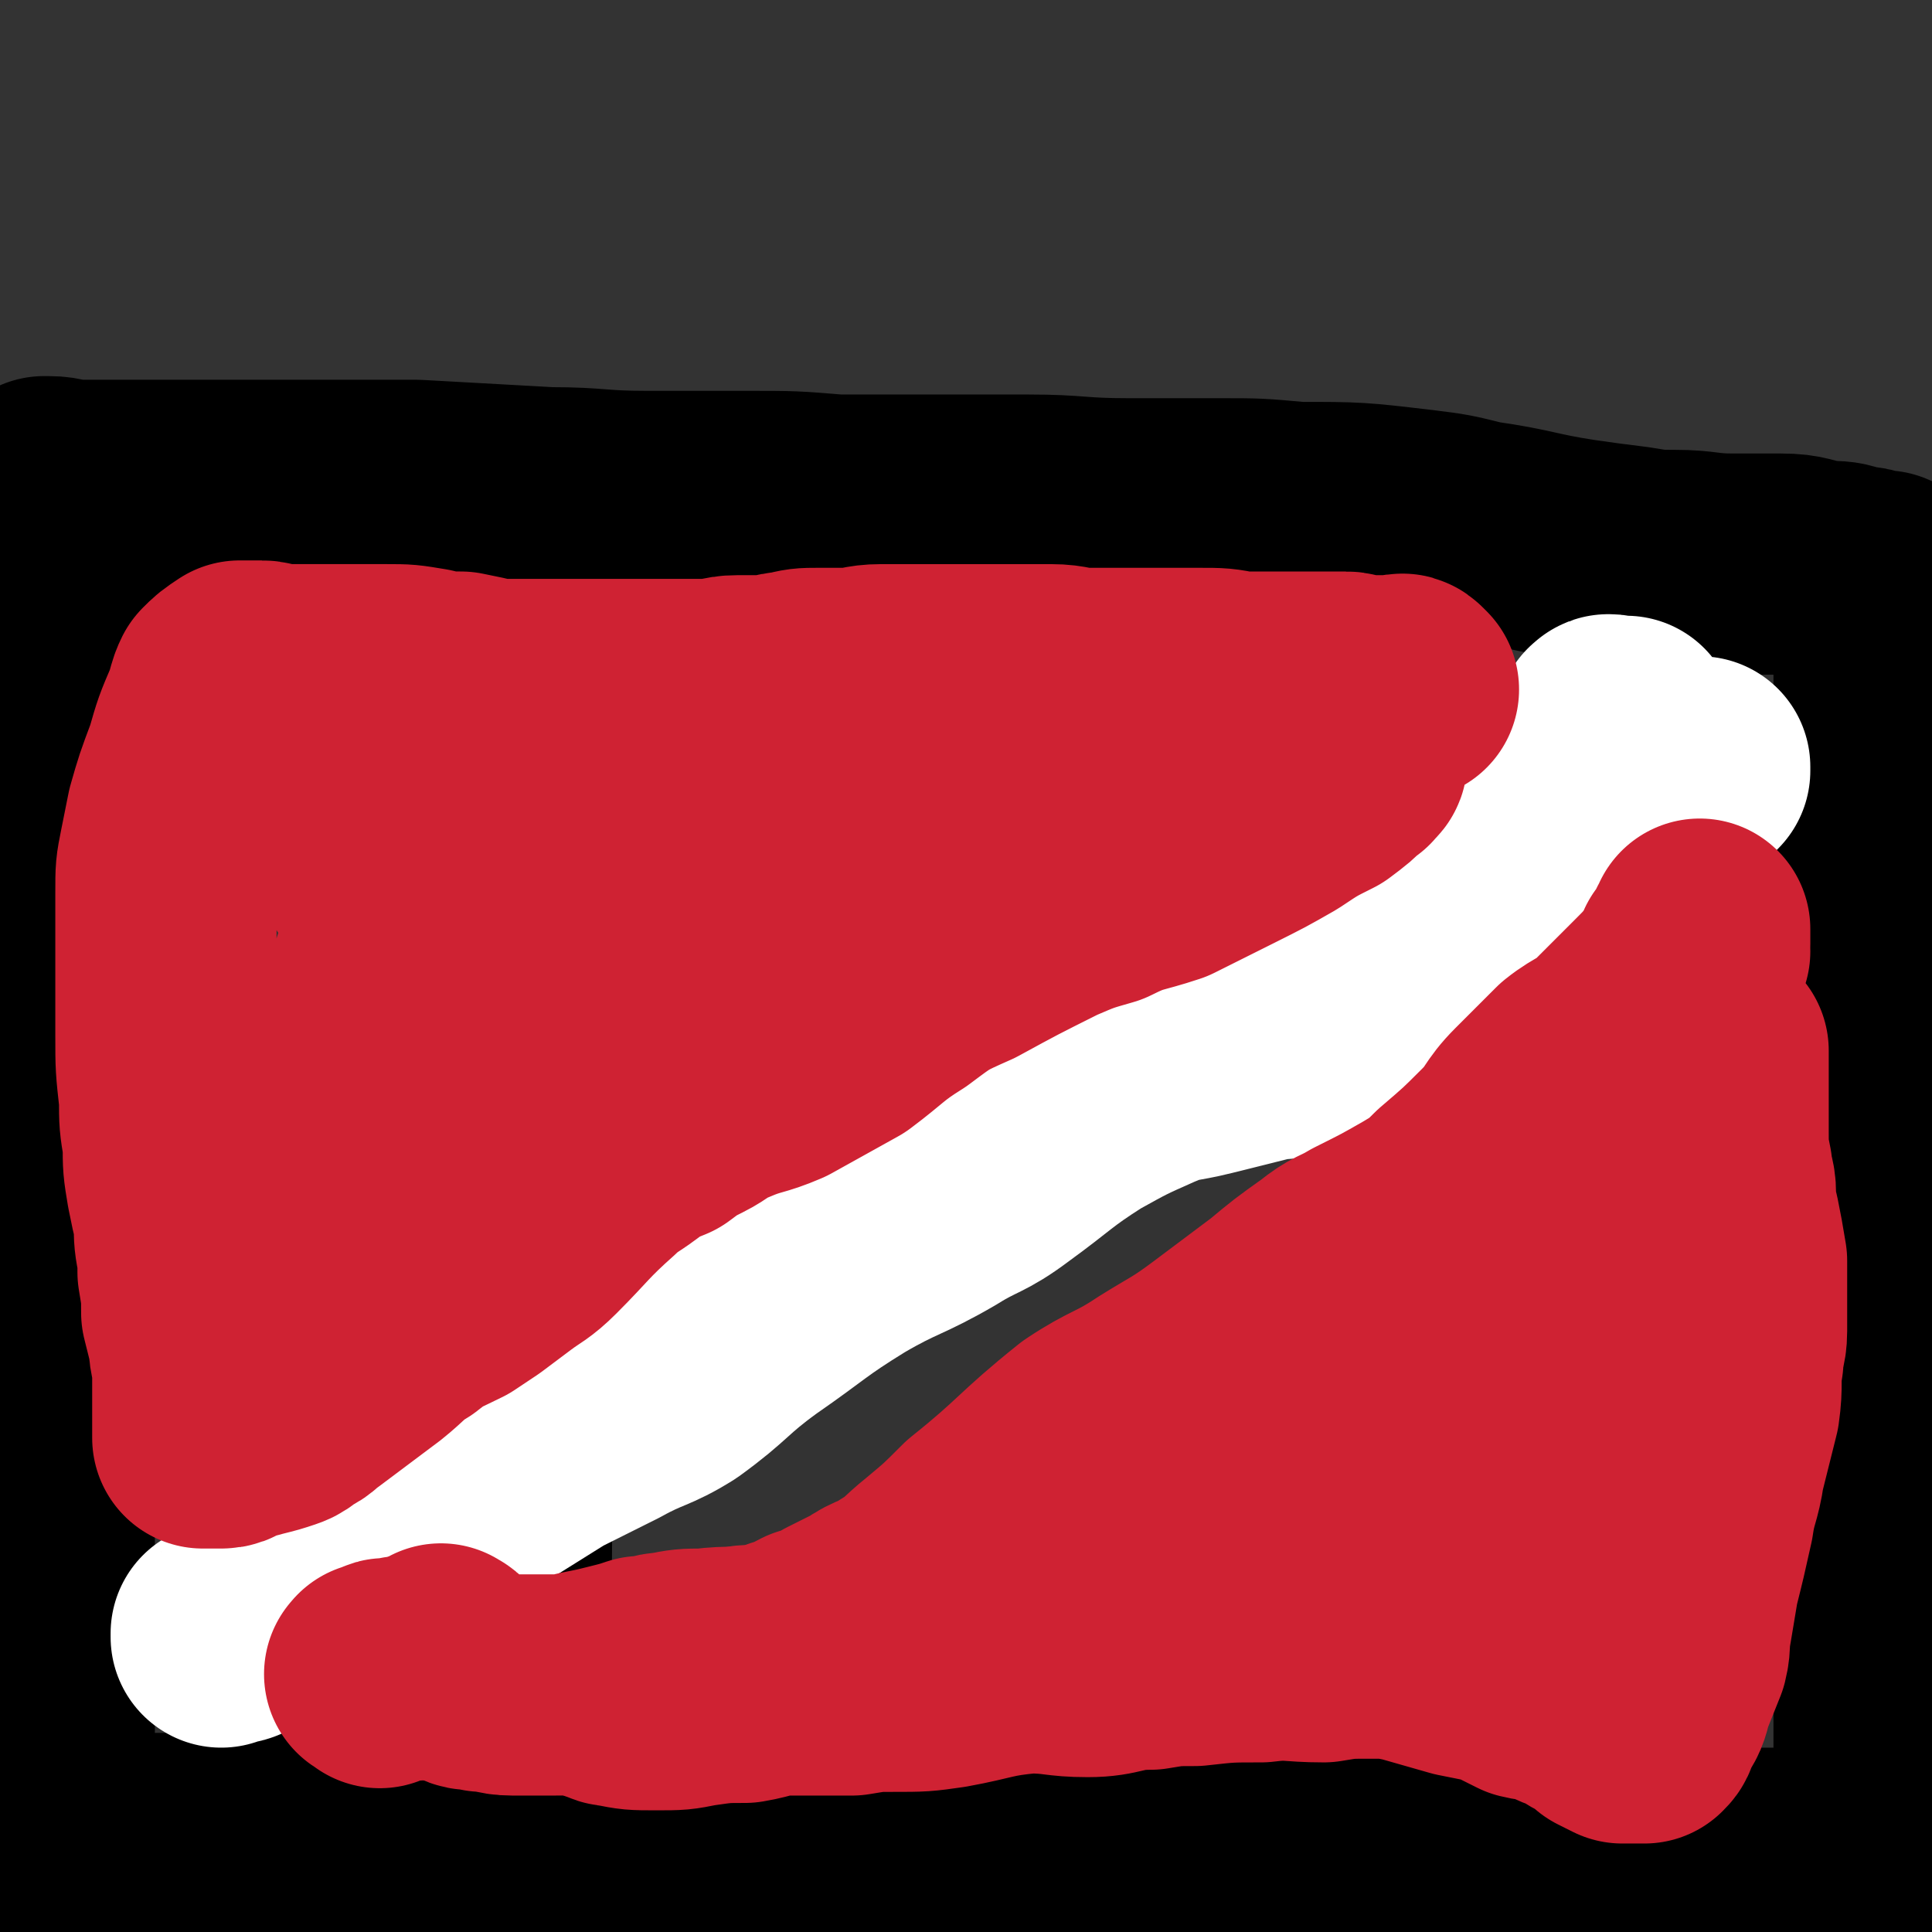
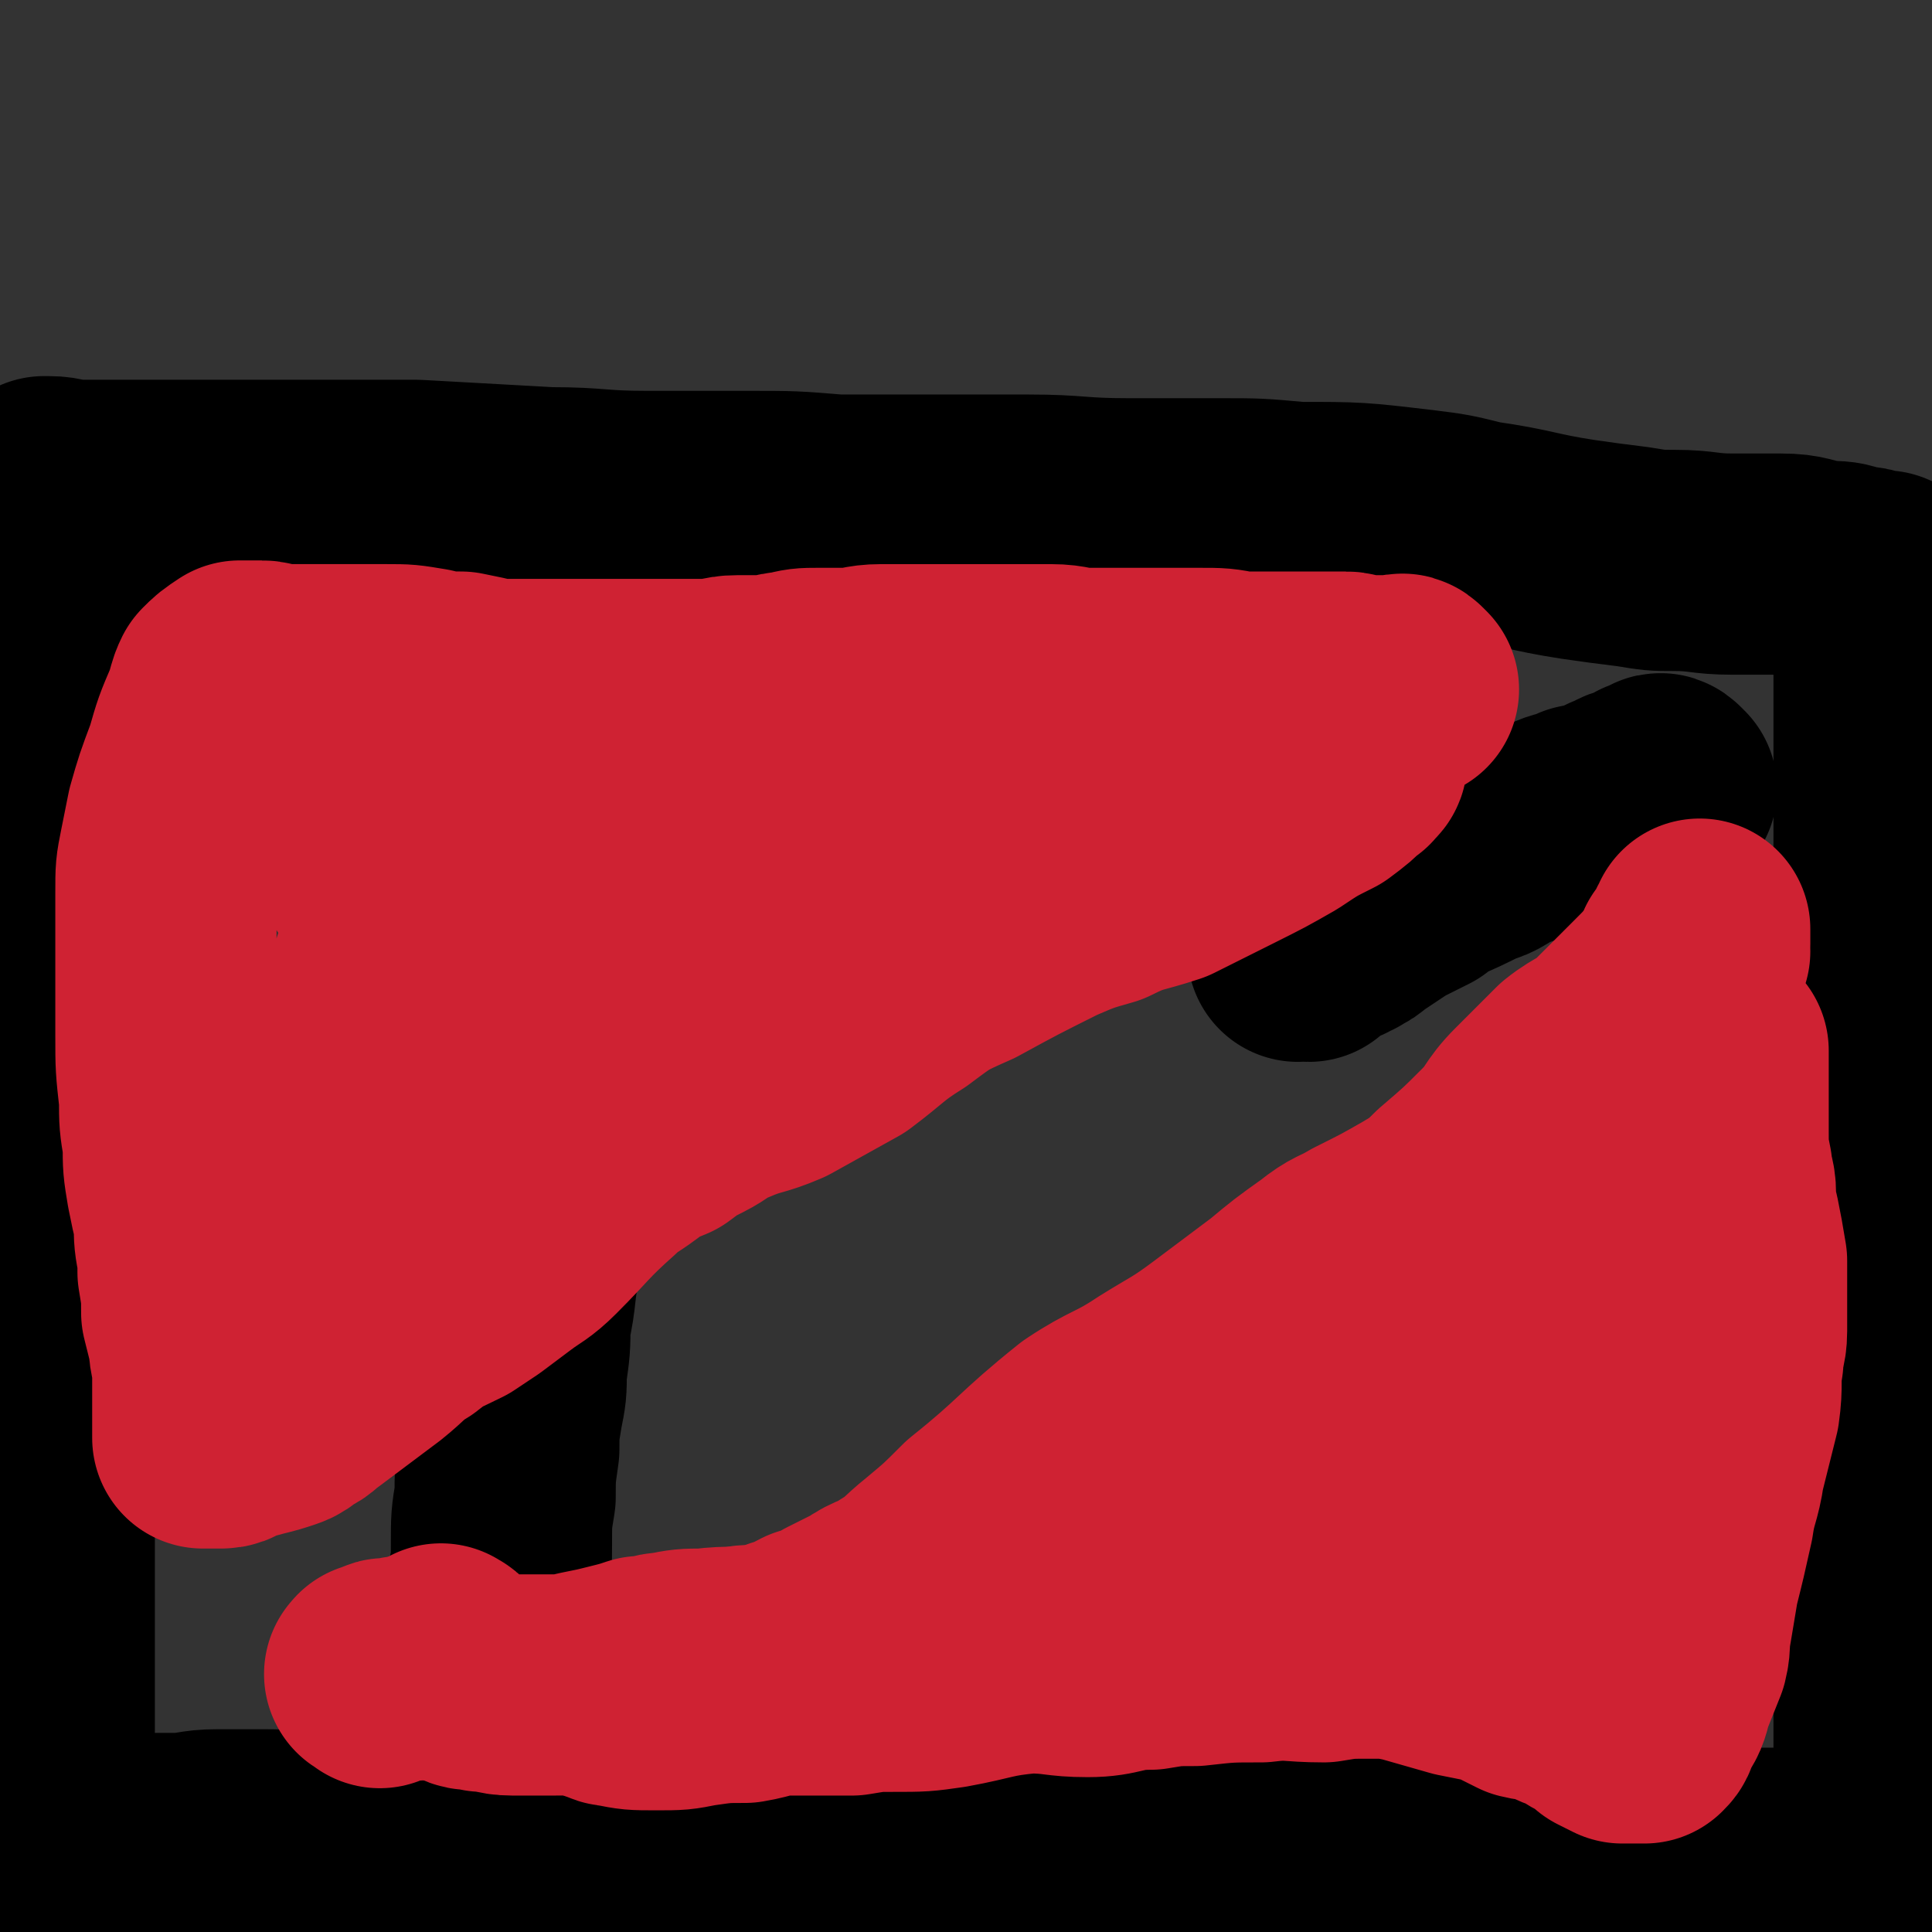
<svg xmlns="http://www.w3.org/2000/svg" viewBox="0 0 524 524" version="1.1">
  <rect x="0" y="0" width="524" height="524" fill="#333333" stroke="none" />
  <g fill="none" stroke="#000000" stroke-width="60" stroke-linecap="round" stroke-linejoin="round">
    <path d="M163,145c-1,-1 -1,-1 -1,-1 -1,-1 -1,-1 -1,-1 0,0 0,0 0,0 -1,0 -1,0 -1,0 -1,0 -1,0 -1,0 -1,0 -1,1 -1,1 -1,1 -1,0 -1,1 -1,3 -1,3 -1,7 -1,5 -1,5 -2,10 0,5 -1,5 -1,9 0,6 0,6 0,11 0,9 0,9 0,19 0,9 0,9 0,17 0,9 0,9 0,18 0,10 0,10 0,20 0,6 0,6 -1,12 0,6 -1,6 -1,12 -1,8 0,8 -1,16 -1,8 -1,8 -2,17 -1,8 -1,8 -2,15 -1,7 -1,7 -2,13 -2,9 -1,9 -3,18 0,6 0,6 -1,13 0,5 0,5 -1,10 -1,6 -1,6 -1,11 -1,7 -1,7 -1,13 -1,6 -1,6 -1,13 0,5 0,5 -1,10 0,4 0,4 0,7 0,2 -1,2 -1,4 0,4 0,4 0,7 0,2 0,2 0,4 0,1 -1,1 -1,2 0,0 0,0 0,1 " />
    <path d="M13,139c-1,-1 -1,-1 -1,-1 -1,-1 0,-1 0,-1 0,-1 0,0 0,0 0,0 0,0 0,1 0,2 1,2 1,4 0,3 0,3 0,6 0,4 0,4 0,8 0,5 -1,5 -1,11 0,6 0,6 0,11 0,9 0,9 0,18 0,8 0,8 0,15 0,6 0,6 0,12 0,11 0,11 0,22 0,10 0,10 0,20 0,6 0,6 0,13 0,7 0,7 0,13 0,9 0,9 0,18 0,7 0,7 0,13 0,8 1,8 1,17 0,9 -1,9 -1,19 0,8 0,8 0,16 0,8 0,8 0,16 0,8 0,8 0,16 0,8 0,8 0,16 0,5 0,5 0,10 0,8 0,8 0,16 0,5 0,5 0,10 0,5 0,5 0,11 0,3 0,3 0,7 0,1 0,1 0,2 0,1 0,1 0,1 0,1 0,1 0,1 " />
    <path d="M13,135c-1,-1 -1,-1 -1,-1 -1,-1 0,-1 0,-1 0,-1 0,-1 0,-1 0,0 0,0 0,0 0,0 0,0 0,0 0,0 0,0 1,0 4,0 4,1 8,1 8,0 8,0 15,0 8,0 8,0 16,0 16,0 16,0 31,0 15,0 15,0 30,0 18,1 18,1 36,2 13,0 13,1 26,1 14,0 14,0 27,0 13,0 13,0 25,1 12,0 12,0 25,0 14,0 14,0 27,0 13,0 13,1 27,1 12,0 12,0 25,0 10,0 10,0 21,1 16,0 16,0 33,2 8,1 8,1 16,3 14,2 14,3 27,5 7,1 7,1 15,2 6,1 6,1 11,1 8,0 8,1 16,1 7,0 7,0 13,0 6,0 6,1 12,2 4,0 4,0 7,1 3,1 3,0 5,1 2,0 2,1 3,1 1,0 1,0 2,0 0,0 -1,0 -1,0 0,0 0,0 0,0 0,0 0,-1 0,0 -1,0 0,0 0,1 0,1 0,1 0,1 0,0 0,0 0,0 0,1 0,1 0,2 0,0 0,0 0,0 0,1 0,1 0,1 0,1 0,1 0,2 0,0 0,0 0,1 0,0 0,0 0,1 0,2 0,2 0,4 0,3 0,3 0,5 0,3 0,3 0,7 0,6 0,6 0,12 0,7 0,7 0,13 0,5 0,5 0,11 0,4 0,4 0,9 0,7 0,7 0,13 0,8 0,8 0,15 0,9 0,9 0,18 0,5 0,5 0,11 0,4 0,4 0,8 0,9 0,9 0,17 0,6 0,6 0,12 0,9 0,9 0,18 0,11 0,11 0,22 0,9 0,9 0,18 0,10 0,10 0,20 0,9 0,9 0,18 0,7 0,7 0,15 0,10 0,10 0,20 0,8 0,8 0,15 0,3 0,3 0,6 0,5 0,5 0,11 0,5 0,5 0,10 0,2 0,2 0,3 0,5 0,5 0,9 0,5 0,5 0,9 0,3 0,3 0,5 0,1 0,1 0,3 0,1 0,1 0,1 0,1 0,1 0,2 0,1 0,1 0,1 0,1 0,1 0,1 0,1 0,1 0,1 -2,2 -2,2 -5,3 -6,3 -6,2 -13,4 -11,1 -11,1 -22,2 -15,2 -15,2 -31,3 -20,1 -20,1 -40,1 -14,0 -14,-1 -27,-3 -15,-1 -15,-1 -30,-3 -13,-1 -13,-1 -26,-3 -13,-2 -13,-1 -26,-3 -12,-2 -12,-3 -23,-5 -9,-2 -9,-2 -18,-4 -12,-3 -12,-3 -25,-5 -9,-2 -9,-3 -19,-5 -9,-2 -9,-2 -19,-3 -11,-2 -11,-1 -22,-2 -9,-2 -9,-2 -18,-3 -10,-1 -10,-1 -20,-2 -9,-1 -9,-1 -18,-2 -7,0 -7,0 -14,0 -6,0 -6,0 -12,0 -7,-1 -7,-1 -13,-1 -6,0 -6,0 -11,0 -6,0 -6,1 -12,1 -5,0 -5,0 -11,0 -4,0 -4,0 -9,0 -1,0 -1,0 -1,0 -2,0 -2,0 -4,1 -2,0 -2,-1 -4,0 -2,0 -2,1 -3,2 -2,1 -2,1 -3,2 0,1 0,1 0,2 0,0 0,-1 0,-1 0,0 0,0 0,0 " />
    <path d="M235,504c-1,-1 -2,-1 -1,-1 0,-1 0,0 1,0 2,0 2,0 5,0 2,0 2,0 5,0 2,0 2,0 5,0 3,0 3,0 6,0 5,0 5,1 9,1 5,1 5,0 10,0 4,0 4,0 8,-1 13,0 13,0 25,0 8,0 8,0 16,0 10,1 10,2 19,2 7,0 7,-1 13,-1 6,-1 6,-1 12,-1 6,0 6,-1 12,-1 6,0 6,1 12,1 7,0 7,-1 14,-1 6,0 6,0 12,0 5,0 5,0 11,0 4,0 4,0 9,0 4,0 4,0 8,0 3,0 3,0 6,0 3,0 3,1 5,1 3,0 3,0 6,0 3,0 3,0 7,0 1,0 1,1 3,1 1,0 1,0 2,0 1,0 1,0 2,0 1,0 1,0 2,0 1,0 1,0 2,0 0,0 0,0 1,0 1,0 1,0 1,0 1,0 1,0 1,0 1,0 1,0 2,0 1,0 1,0 2,0 1,0 1,0 2,0 0,0 0,0 0,0 " />
    <path d="M452,214c-1,-1 -1,-1 -1,-1 -1,-1 -1,0 -1,0 -1,0 -1,1 -1,1 0,0 -1,0 -1,0 -1,0 -1,0 -1,0 0,0 0,1 0,2 -1,0 -2,-1 -3,0 -3,0 -3,1 -6,2 -4,2 -4,2 -9,3 -4,2 -4,1 -8,3 -3,1 -4,1 -7,2 -3,1 -3,1 -6,2 -4,2 -4,3 -8,4 -6,3 -6,3 -13,6 -1,1 -1,1 -2,2 -2,1 -2,1 -4,2 -4,2 -4,2 -7,4 -3,2 -3,2 -6,4 -1,1 -1,1 -3,2 -1,1 -1,0 -2,1 -1,1 -1,0 -3,1 -1,0 -1,0 -2,1 -1,0 -1,1 -1,1 -1,1 -1,1 -2,2 -1,0 -1,-1 -1,-1 -1,0 -1,0 -2,1 0,0 0,0 0,0 " />
  </g>
  <g fill="none" stroke="#FFFFFF" stroke-width="60" stroke-linecap="round" stroke-linejoin="round">
-     <path d="M437,198c-1,-1 -2,-1 -1,-1 0,-1 1,0 3,0 0,0 0,0 0,0 1,0 1,0 1,0 1,0 1,0 1,0 0,0 0,0 -1,0 -1,0 -1,0 -1,0 -1,0 -1,0 -1,0 -2,2 -1,2 -3,4 -1,2 0,3 -2,5 -1,2 -2,2 -3,4 -4,3 -4,4 -8,8 -3,3 -3,3 -7,6 -3,2 -4,2 -7,3 -4,2 -4,2 -7,3 -4,1 -4,1 -8,2 -5,2 -5,2 -10,4 -5,2 -4,2 -9,4 -3,1 -3,0 -7,1 -4,1 -4,1 -8,3 -6,2 -6,1 -11,4 -5,2 -4,2 -8,5 -5,4 -4,4 -8,7 -4,3 -4,3 -7,5 -2,2 -2,2 -4,3 0,1 0,1 -1,2 -1,0 -1,-1 -1,-1 0,0 0,-1 0,-1 3,-2 3,-2 7,-3 4,-2 4,-2 8,-3 10,-4 10,-4 20,-7 14,-5 14,-4 28,-9 10,-3 10,-3 20,-6 5,-2 5,-2 10,-4 8,-3 8,-3 16,-7 5,-2 6,-1 11,-4 4,-2 4,-3 8,-6 4,-2 4,-2 8,-5 1,-1 1,0 2,-1 1,-1 1,-1 1,-1 1,-1 1,-1 1,-1 1,-1 1,-1 2,-2 0,0 0,0 0,0 0,-1 0,-1 0,-1 -1,0 -1,0 -2,0 0,0 0,0 -1,0 -4,2 -4,2 -7,5 -5,3 -5,3 -9,7 -6,4 -6,4 -12,8 -5,4 -6,3 -11,7 -5,3 -5,2 -10,5 -4,3 -4,3 -7,5 -3,2 -4,2 -6,4 -3,3 -3,4 -6,8 -2,4 -2,4 -5,7 -2,3 -3,2 -5,4 -2,1 -2,2 -4,3 -3,2 -3,2 -6,3 -4,3 -4,3 -9,5 -4,2 -4,2 -8,4 -5,2 -5,1 -10,2 -8,2 -8,2 -16,4 -8,2 -8,1 -15,4 -9,4 -9,4 -18,9 -11,7 -11,8 -22,16 -8,6 -9,5 -17,10 -12,7 -13,6 -25,13 -13,8 -13,9 -26,18 -11,8 -10,9 -21,17 -8,5 -9,4 -18,9 -8,4 -8,4 -16,8 -8,5 -8,5 -16,10 -9,4 -10,3 -19,8 -8,6 -8,7 -16,13 -7,4 -7,4 -14,8 -6,3 -5,3 -11,6 -4,2 -4,2 -8,4 -1,1 -1,1 -2,1 -1,0 -1,0 -2,0 -1,0 -1,0 -1,0 0,0 0,1 0,1 " />
-   </g>
+     </g>
  <g fill="none" stroke="#CF2233" stroke-width="60" stroke-linecap="round" stroke-linejoin="round">
    <path d="M382,187c-1,-1 -1,-1 -1,-1 -1,-1 -1,0 -2,0 -1,0 -1,0 -1,0 -1,0 -1,0 -1,0 -1,0 -1,0 -1,0 -1,0 -1,0 -1,0 -1,0 -1,0 -1,0 -1,0 -1,0 -1,0 -1,0 -1,0 -1,0 -1,0 -1,0 -1,0 -1,0 -1,0 -2,0 0,0 0,0 -1,0 -1,0 -1,-1 -3,-1 -3,0 -4,0 -7,0 -4,0 -4,0 -7,0 -4,0 -4,0 -8,0 -3,0 -3,0 -7,0 -5,-1 -5,-1 -11,-1 -5,0 -5,0 -11,0 -5,0 -5,0 -10,0 -4,0 -4,0 -9,0 -5,0 -5,-1 -10,-1 -5,0 -5,0 -10,0 -7,0 -7,0 -15,0 -4,0 -4,0 -8,0 -3,0 -3,0 -6,0 -4,0 -4,0 -7,0 -5,0 -5,1 -10,1 -3,0 -3,0 -7,0 -4,0 -4,0 -8,1 -3,0 -3,1 -7,1 -3,0 -3,0 -7,0 -4,0 -4,1 -8,1 -4,0 -4,0 -8,0 -5,0 -5,0 -10,0 -5,0 -5,0 -10,0 -4,0 -4,0 -8,0 -4,0 -4,0 -8,0 -3,0 -3,0 -6,0 -4,0 -4,0 -8,0 -4,-1 -4,-1 -9,-2 -5,0 -5,0 -9,-1 -6,-1 -6,-1 -11,-1 -5,0 -5,0 -10,0 -4,0 -4,0 -8,0 -3,0 -3,0 -6,0 -1,0 -1,0 -3,0 -2,0 -2,0 -4,0 -1,0 -1,-1 -3,-1 -1,0 -1,0 -3,0 -1,0 -1,0 -2,0 -1,0 -1,0 -1,0 -3,2 -3,2 -5,4 -1,2 -1,3 -2,6 -3,7 -3,7 -5,14 -3,8 -3,8 -5,15 -1,5 -1,5 -2,10 -1,5 -1,5 -1,11 0,8 0,9 0,17 0,5 0,5 0,10 0,6 0,6 0,12 0,8 0,8 1,17 0,6 0,6 1,12 0,6 0,6 1,12 1,5 1,5 2,9 0,5 0,5 1,10 0,2 0,2 0,4 1,6 1,6 1,11 1,4 1,4 2,8 0,4 1,4 1,9 0,2 0,2 0,4 0,1 0,1 0,3 0,1 0,1 0,2 0,1 0,1 0,3 0,0 0,0 0,1 0,1 0,1 0,2 0,0 0,0 0,1 0,0 0,1 0,1 0,0 1,0 1,0 1,0 1,0 1,0 2,0 2,0 3,0 2,0 2,-1 3,-2 3,-1 3,0 6,-1 4,-1 4,-1 7,-2 3,-1 2,-2 5,-3 2,-1 2,-2 4,-3 4,-3 4,-3 8,-6 4,-3 4,-3 8,-6 5,-4 5,-5 10,-8 5,-4 6,-4 12,-7 3,-2 3,-2 6,-4 4,-3 4,-3 8,-6 4,-3 5,-3 9,-7 8,-8 8,-9 17,-17 3,-3 4,-3 8,-6 4,-3 4,-3 9,-5 4,-3 4,-3 8,-5 4,-2 4,-3 9,-5 7,-3 7,-2 14,-5 9,-5 9,-5 18,-10 8,-6 8,-7 16,-12 8,-6 8,-6 17,-10 11,-6 11,-6 23,-12 7,-3 7,-3 14,-5 8,-4 8,-3 17,-6 8,-4 8,-4 16,-8 8,-4 8,-4 15,-8 6,-4 6,-4 12,-7 4,-3 4,-3 7,-6 1,0 1,-1 1,-1 0,-1 1,0 1,-1 0,-1 0,-1 0,-1 0,-1 0,-1 0,-1 -1,0 -1,0 -2,0 0,0 0,0 0,0 -4,0 -4,0 -8,1 -3,0 -3,0 -6,1 -8,2 -8,2 -16,3 -10,3 -10,3 -21,5 -14,4 -14,5 -29,8 -15,4 -15,4 -31,8 -19,4 -20,2 -38,8 -15,4 -15,5 -29,11 -8,3 -7,4 -15,8 -20,13 -20,13 -40,25 -9,5 -9,5 -17,10 -3,1 -3,1 -7,2 -1,0 -2,1 -2,0 0,-1 1,-2 2,-2 26,-16 25,-18 52,-31 25,-11 25,-9 51,-18 14,-5 14,-4 28,-10 9,-3 9,-4 18,-8 6,-2 6,-2 11,-4 0,-1 1,-2 1,-1 -2,0 -2,1 -4,1 -4,1 -4,1 -7,2 -22,6 -22,4 -43,12 -29,11 -28,12 -56,26 -15,8 -15,8 -29,16 -12,7 -13,7 -24,14 -8,6 -8,7 -16,13 -1,1 -2,1 -3,1 -1,0 -1,-1 -1,-1 0,-1 0,-1 0,-1 1,-2 1,-2 1,-3 2,-6 2,-6 4,-11 4,-9 5,-9 9,-18 3,-7 2,-7 5,-14 0,-3 0,-3 1,-6 1,-4 2,-4 2,-8 0,-2 0,-1 -1,-3 -1,-1 0,-1 -1,-2 0,-1 -1,-1 -1,-1 -2,-1 -2,-1 -3,-1 -1,0 -1,0 -2,0 -1,0 -1,0 -1,-1 -1,-1 -1,-1 -1,-1 0,-1 0,-2 2,-3 6,-3 7,-3 14,-6 9,-4 9,-5 18,-9 17,-6 17,-6 34,-11 7,-3 7,-2 14,-5 4,-1 4,-1 7,-2 0,0 1,0 1,0 0,2 -1,2 -2,4 -1,1 -1,1 -3,3 -4,3 -4,3 -8,6 -5,4 -5,5 -11,8 -7,4 -7,3 -15,6 -5,3 -5,2 -10,5 -2,1 -2,1 -5,3 -2,1 -2,1 -4,2 -2,2 -3,1 -4,4 -3,4 -3,4 -6,9 -3,7 -3,7 -6,14 -2,6 -2,6 -4,12 -3,7 -3,7 -5,14 -2,8 -1,9 -2,17 -1,6 -2,6 -3,12 0,5 0,5 -1,10 -1,4 -1,4 -1,8 0,3 0,3 1,5 1,4 1,4 2,7 " />
    <path d="M461,258c-1,-1 -2,-1 -1,-1 0,-1 1,-1 1,-1 0,0 0,-1 0,-1 0,-1 0,-1 0,-1 0,-1 0,-1 0,-1 0,-1 0,-1 0,-1 0,0 0,1 -1,2 -1,3 -1,3 -3,5 -1,2 0,3 -2,4 -3,4 -3,4 -7,8 -5,5 -5,5 -10,10 -5,5 -6,4 -11,8 -5,5 -5,5 -11,11 -5,5 -4,6 -9,11 -6,6 -6,6 -13,12 -4,4 -4,4 -9,7 -7,4 -7,4 -15,8 -5,3 -5,2 -10,6 -7,5 -7,5 -13,10 -8,6 -8,6 -16,12 -8,6 -9,6 -17,11 -9,6 -10,5 -19,11 -15,12 -14,13 -29,25 -6,6 -6,6 -12,11 -5,4 -5,5 -10,8 -4,3 -5,2 -9,5 -4,2 -4,2 -8,4 -3,2 -4,2 -7,3 -4,2 -3,2 -7,3 -4,2 -4,1 -8,2 -3,0 -3,0 -5,1 -4,1 -4,1 -7,2 -3,1 -3,1 -5,2 -3,1 -3,0 -7,1 -3,1 -3,1 -6,2 -2,1 -2,0 -3,1 -2,0 -2,1 -3,1 -1,0 -1,0 -2,0 -1,0 -1,0 -2,0 -1,0 -2,0 -1,0 1,0 1,1 3,1 5,1 5,1 11,1 6,0 6,0 11,-1 7,-1 7,-1 13,-1 6,-1 6,-2 12,-2 5,0 5,0 9,0 4,0 4,0 8,0 6,-1 6,-1 11,-1 8,0 8,0 15,-1 11,-2 11,-3 22,-4 8,0 8,1 16,1 8,0 8,-2 17,-2 6,-1 6,-1 12,-1 9,-1 9,-1 18,-1 8,-1 8,0 17,0 6,-1 6,-1 13,-1 5,0 5,0 10,1 7,2 7,2 14,4 5,1 5,1 10,2 4,2 4,2 8,4 4,1 4,0 8,2 2,1 2,1 5,2 3,2 3,2 7,4 0,0 0,0 1,1 1,1 1,1 1,1 2,1 2,1 4,2 1,0 1,0 2,0 1,0 1,0 2,0 0,0 0,0 1,0 0,0 1,0 1,0 1,-1 1,-1 1,-2 1,-1 0,-1 1,-2 2,-3 2,-3 3,-7 2,-5 2,-5 4,-10 1,-4 0,-4 1,-8 1,-6 1,-6 2,-12 2,-8 2,-8 4,-17 1,-7 2,-7 3,-14 2,-8 2,-8 4,-16 1,-7 0,-7 1,-13 0,-4 1,-4 1,-8 0,-2 0,-2 0,-5 0,-3 0,-3 0,-6 0,-2 0,-2 0,-3 0,-3 0,-3 0,-5 -1,-6 -1,-6 -2,-11 -1,-4 -1,-4 -1,-7 0,-4 -1,-4 -1,-7 -1,-5 -1,-5 -1,-10 0,-5 0,-5 0,-11 0,-2 0,-2 0,-4 0,-2 0,-2 0,-3 0,-2 0,-2 0,-3 0,0 0,-1 0,-1 -5,2 -6,2 -10,6 -11,10 -10,12 -21,22 -12,11 -13,10 -24,21 -12,11 -11,12 -22,23 -9,9 -9,9 -18,18 -5,5 -5,5 -10,10 -1,1 -1,1 -3,3 -1,1 -1,0 -2,1 -1,1 -1,1 -1,1 -1,0 -2,0 -1,0 1,-1 2,-1 4,-2 16,-10 16,-10 32,-20 6,-4 6,-4 13,-7 3,-2 3,-3 7,-5 0,0 -1,0 -1,0 0,0 0,0 0,0 0,0 0,0 0,0 -1,0 -1,0 -1,0 -4,1 -4,2 -7,4 -4,2 -4,2 -8,4 -17,7 -17,7 -34,15 -7,2 -7,3 -14,6 -2,1 -2,1 -4,2 -2,1 -2,1 -4,1 0,0 -1,0 -1,0 1,0 2,0 3,0 11,-1 11,-1 22,-3 11,-1 11,-2 21,-4 11,-2 11,-2 21,-4 2,0 2,0 5,0 1,0 1,0 2,1 0,0 1,1 0,2 -3,4 -4,4 -8,8 -13,13 -13,14 -27,26 -4,4 -5,4 -9,7 -1,1 -1,1 -2,1 -1,0 -2,0 -1,0 2,-1 3,-2 6,-3 10,-4 10,-4 20,-7 10,-3 10,-2 20,-5 6,-1 6,-1 12,-2 2,-1 2,-1 4,-2 1,0 1,-1 1,-1 0,-1 -1,0 -2,0 -1,0 -1,0 -1,0 -1,0 -1,0 -2,0 -5,0 -5,-1 -9,-1 -13,0 -13,0 -26,0 -9,0 -9,-1 -18,0 -8,1 -8,2 -17,5 -7,2 -7,3 -15,6 -4,1 -4,2 -8,3 -1,0 -1,0 -2,0 -1,0 -1,0 -2,0 -1,0 -1,0 -1,-1 0,0 0,0 1,-1 3,-2 3,-2 7,-5 7,-3 7,-3 14,-6 9,-5 9,-5 19,-9 11,-5 11,-4 21,-9 8,-4 8,-4 16,-9 5,-4 4,-4 9,-8 2,-2 2,-2 4,-4 2,-2 2,-2 3,-3 0,-1 0,-1 0,-2 0,-1 0,-1 0,-3 0,0 0,0 0,0 0,-1 0,-1 0,-1 0,2 0,2 1,4 1,3 1,3 2,6 1,2 1,2 1,3 1,3 2,2 3,5 1,3 1,3 2,6 0,0 0,1 0,1 0,1 0,1 0,1 0,1 0,1 0,1 0,0 0,0 0,-1 0,-1 0,-1 0,-1 0,-1 0,-1 0,-1 0,-1 0,-1 0,-1 0,-1 0,-1 0,-2 0,-2 -1,-2 -1,-3 0,-2 0,-2 0,-3 0,-2 -1,-1 -1,-3 0,-1 0,-1 0,-2 0,-1 0,-1 0,-2 0,-1 0,-2 0,-2 0,-1 0,1 1,1 0,0 1,0 1,0 1,0 1,0 1,0 1,0 1,0 1,0 2,0 2,0 4,0 3,0 3,1 6,1 " />
    <path d="M103,455c-1,-1 -2,-1 -1,-1 0,-1 0,0 1,0 1,0 1,-1 1,-1 1,-1 1,0 3,0 0,0 0,0 1,0 1,0 1,-1 1,-1 2,0 2,1 3,1 " />
    <path d="M121,450c-1,-1 -2,-2 -1,-1 0,0 1,0 1,1 0,0 0,1 0,1 1,1 2,0 3,1 1,1 1,2 2,3 2,1 2,0 5,1 4,0 4,1 8,1 6,0 6,0 11,0 4,0 4,0 8,-1 5,-1 5,-1 9,-2 4,-1 4,-1 7,-2 4,0 4,-1 7,-1 5,-1 5,-1 10,-1 8,-1 8,0 17,-1 5,0 5,-1 11,-1 5,-1 5,-1 11,-2 9,-1 9,-1 17,-3 11,-3 11,-3 21,-7 4,-2 4,-2 8,-4 9,-4 8,-5 17,-10 9,-6 9,-6 19,-12 3,-1 3,0 6,-2 10,-6 10,-7 20,-13 5,-3 5,-3 11,-7 5,-3 5,-3 10,-7 3,-2 3,-1 6,-3 5,-4 5,-4 10,-8 5,-3 5,-3 9,-6 2,-2 2,-2 3,-3 1,-2 1,-2 2,-3 0,-1 0,-1 1,-1 1,-1 1,-1 2,-1 0,0 0,0 0,0 " />
  </g>
</svg>